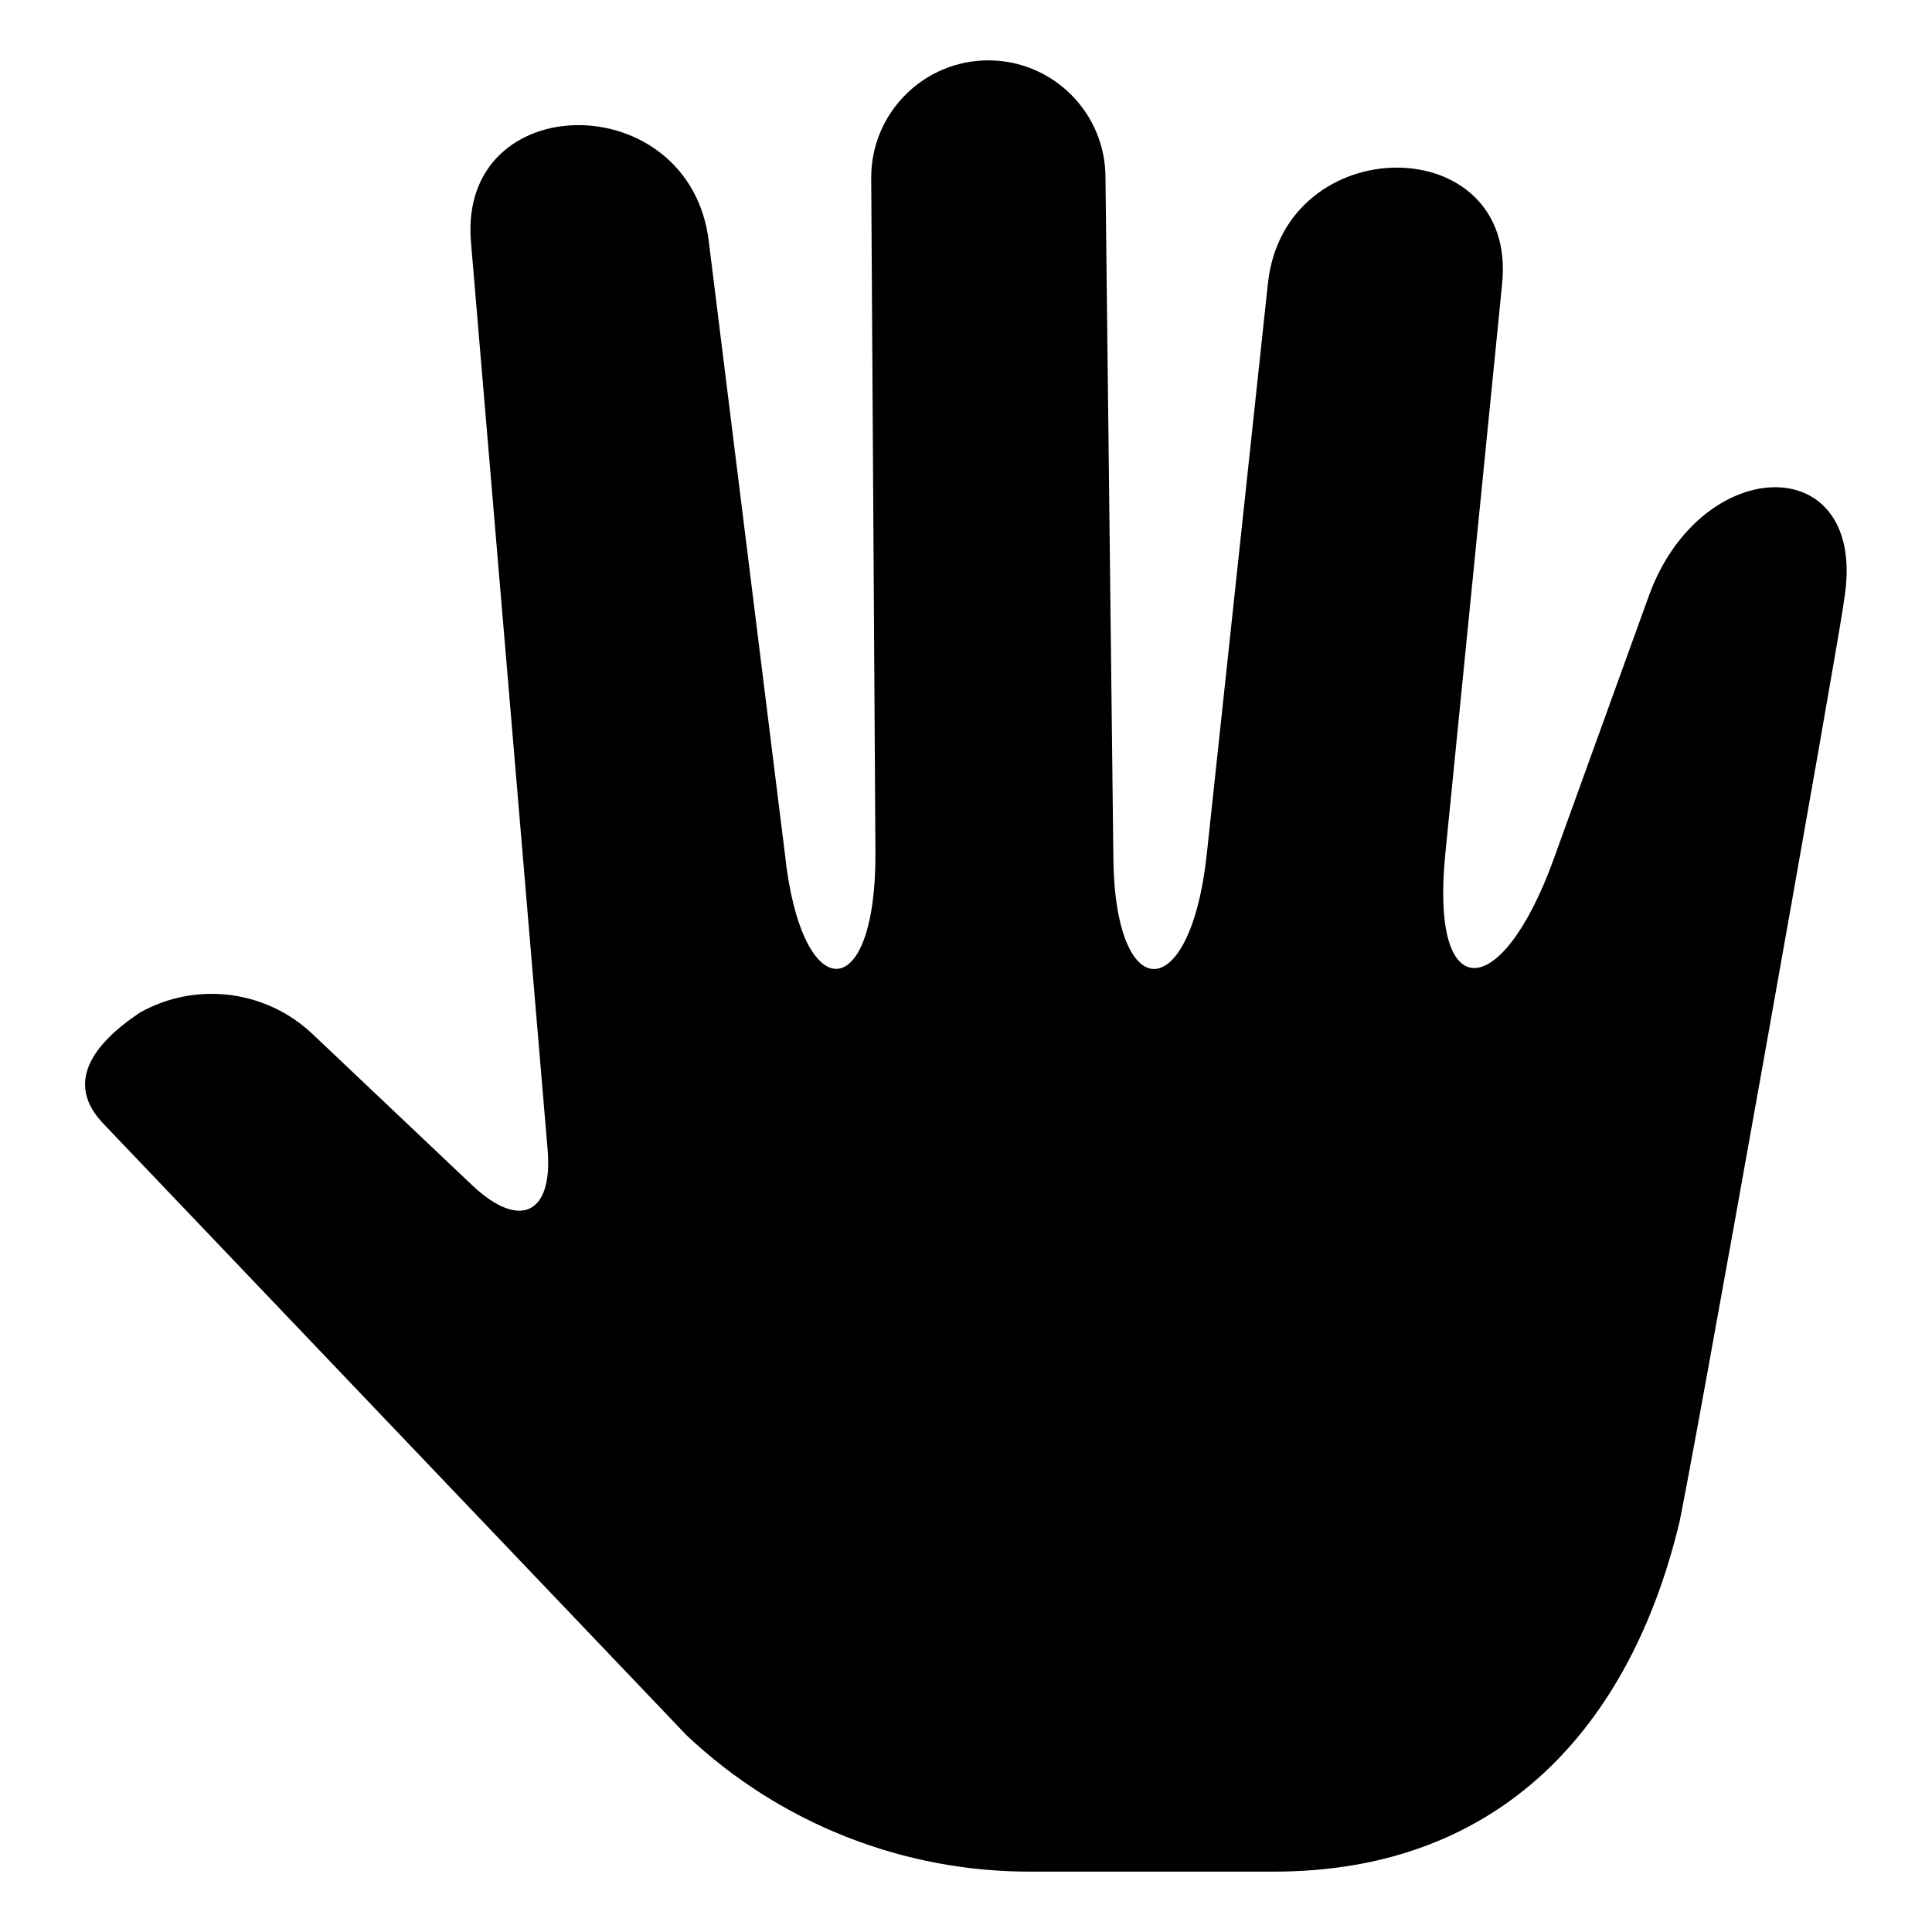
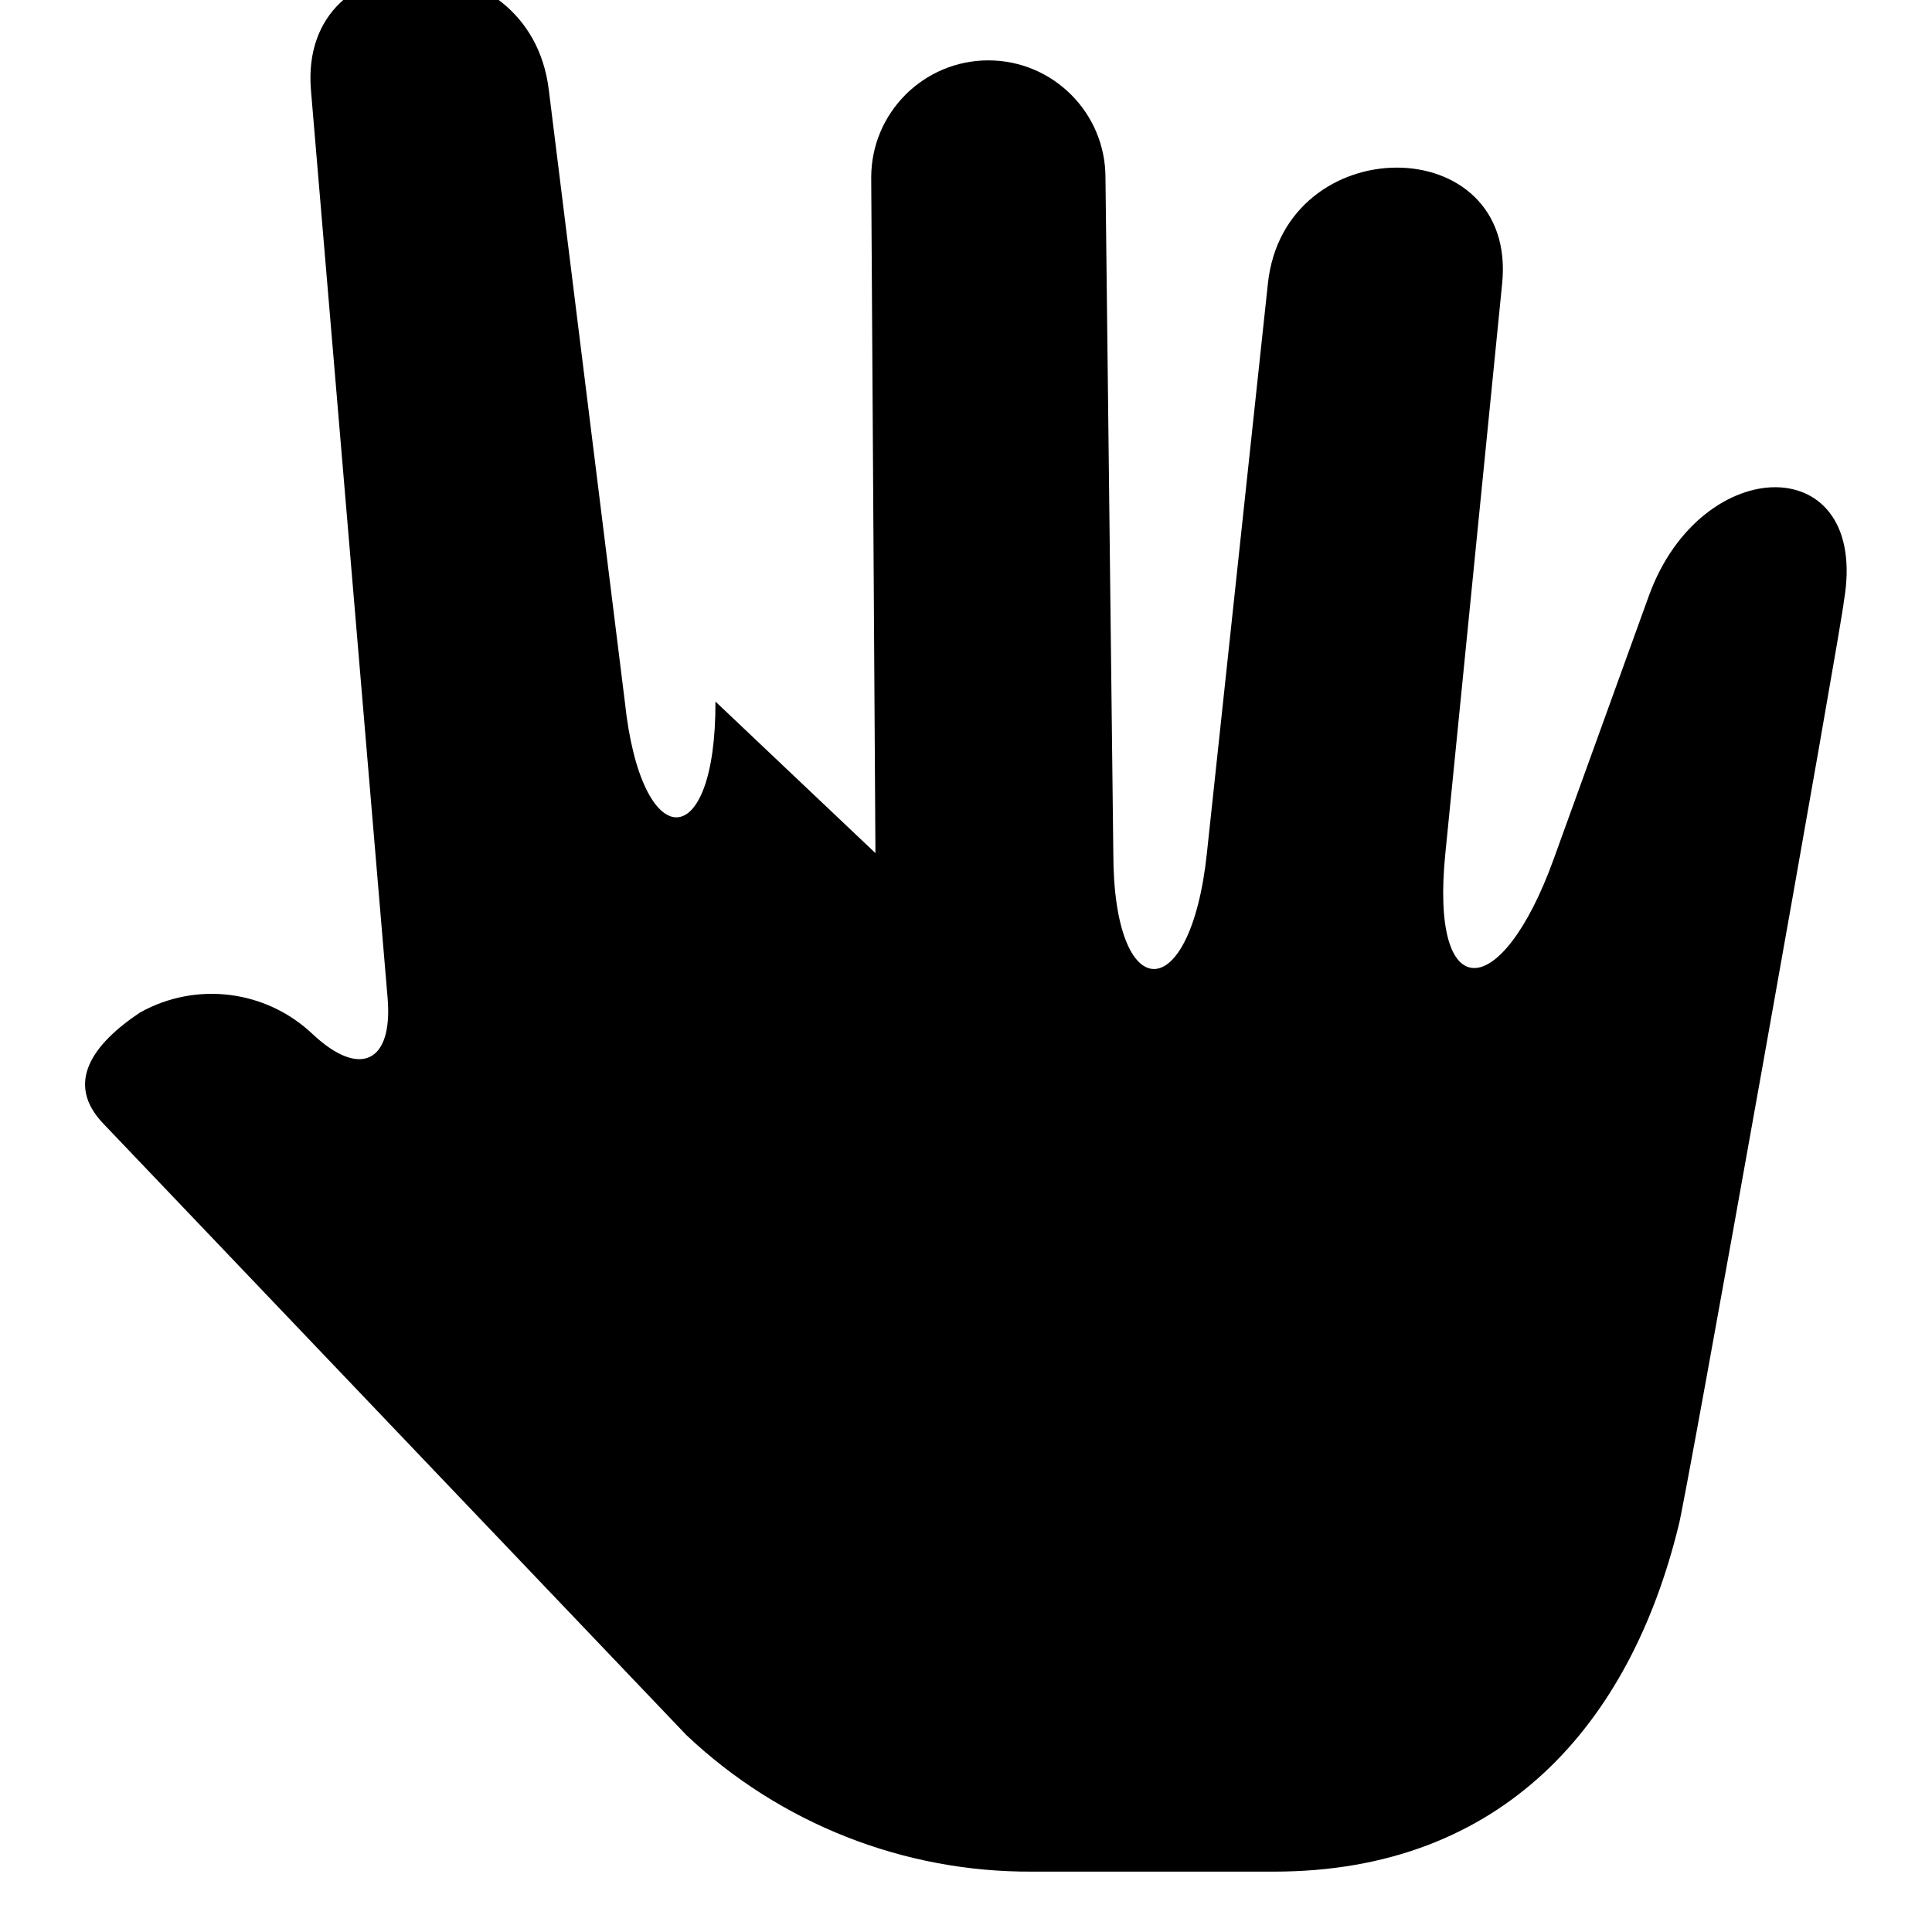
<svg xmlns="http://www.w3.org/2000/svg" version="1.1" viewBox="0 0 32 32">
-   <path d="M14.5,14.13l-0.07,-11.19l1.95399e-14,-2.49481e-07c1.61782e-07,-1.071 0.869,-1.94 1.94,-1.94c1.071,1.61782e-07 1.94,0.869 1.94,1.94l0.13,11.19c0,2.56 1.28,2.56 1.55,0l1.01,-9.43c0.27,-2.57 4.14,-2.56 3.88,0l-0.94,9.43c-0.26,2.56 0.93,2.48 1.79,0.11l1.58,-4.37c0.87,-2.4 3.67,-2.43 3.23,0.09c0,0.2 -2.66,15.13 -2.74,15.32c-0.8,3.26 -2.9,5.72 -6.7,5.72h-4l1.28616e-07,-7.60998e-10c-2.13,0.013 -4.182,-0.797 -5.73,-2.26l-9.65,-10.12c-0.66,-0.68 -0.18,-1.33 0.6,-1.85l-8.46213e-09,4.7302e-09c0.929,-0.519 2.088,-0.374 2.86,0.36l2.65,2.51c0.78,0.73 1.33,0.47 1.24,-0.6l-1.27,-15.04c-0.21,-2.56 3.63,-2.58 3.94,0l1.26,10.14c0.27,2.55 1.51,2.54 1.5,-0.01Z" fill="IconColor1" />
+   <path d="M14.5,14.13l-0.07,-11.19l1.95399e-14,-2.49481e-07c1.61782e-07,-1.071 0.869,-1.94 1.94,-1.94c1.071,1.61782e-07 1.94,0.869 1.94,1.94l0.13,11.19c0,2.56 1.28,2.56 1.55,0l1.01,-9.43c0.27,-2.57 4.14,-2.56 3.88,0l-0.94,9.43c-0.26,2.56 0.93,2.48 1.79,0.11l1.58,-4.37c0.87,-2.4 3.67,-2.43 3.23,0.09c0,0.2 -2.66,15.13 -2.74,15.32c-0.8,3.26 -2.9,5.72 -6.7,5.72h-4l1.28616e-07,-7.60998e-10c-2.13,0.013 -4.182,-0.797 -5.73,-2.26l-9.65,-10.12c-0.66,-0.68 -0.18,-1.33 0.6,-1.85l-8.46213e-09,4.7302e-09c0.929,-0.519 2.088,-0.374 2.86,0.36c0.78,0.73 1.33,0.47 1.24,-0.6l-1.27,-15.04c-0.21,-2.56 3.63,-2.58 3.94,0l1.26,10.14c0.27,2.55 1.51,2.54 1.5,-0.01Z" fill="IconColor1" />
</svg>